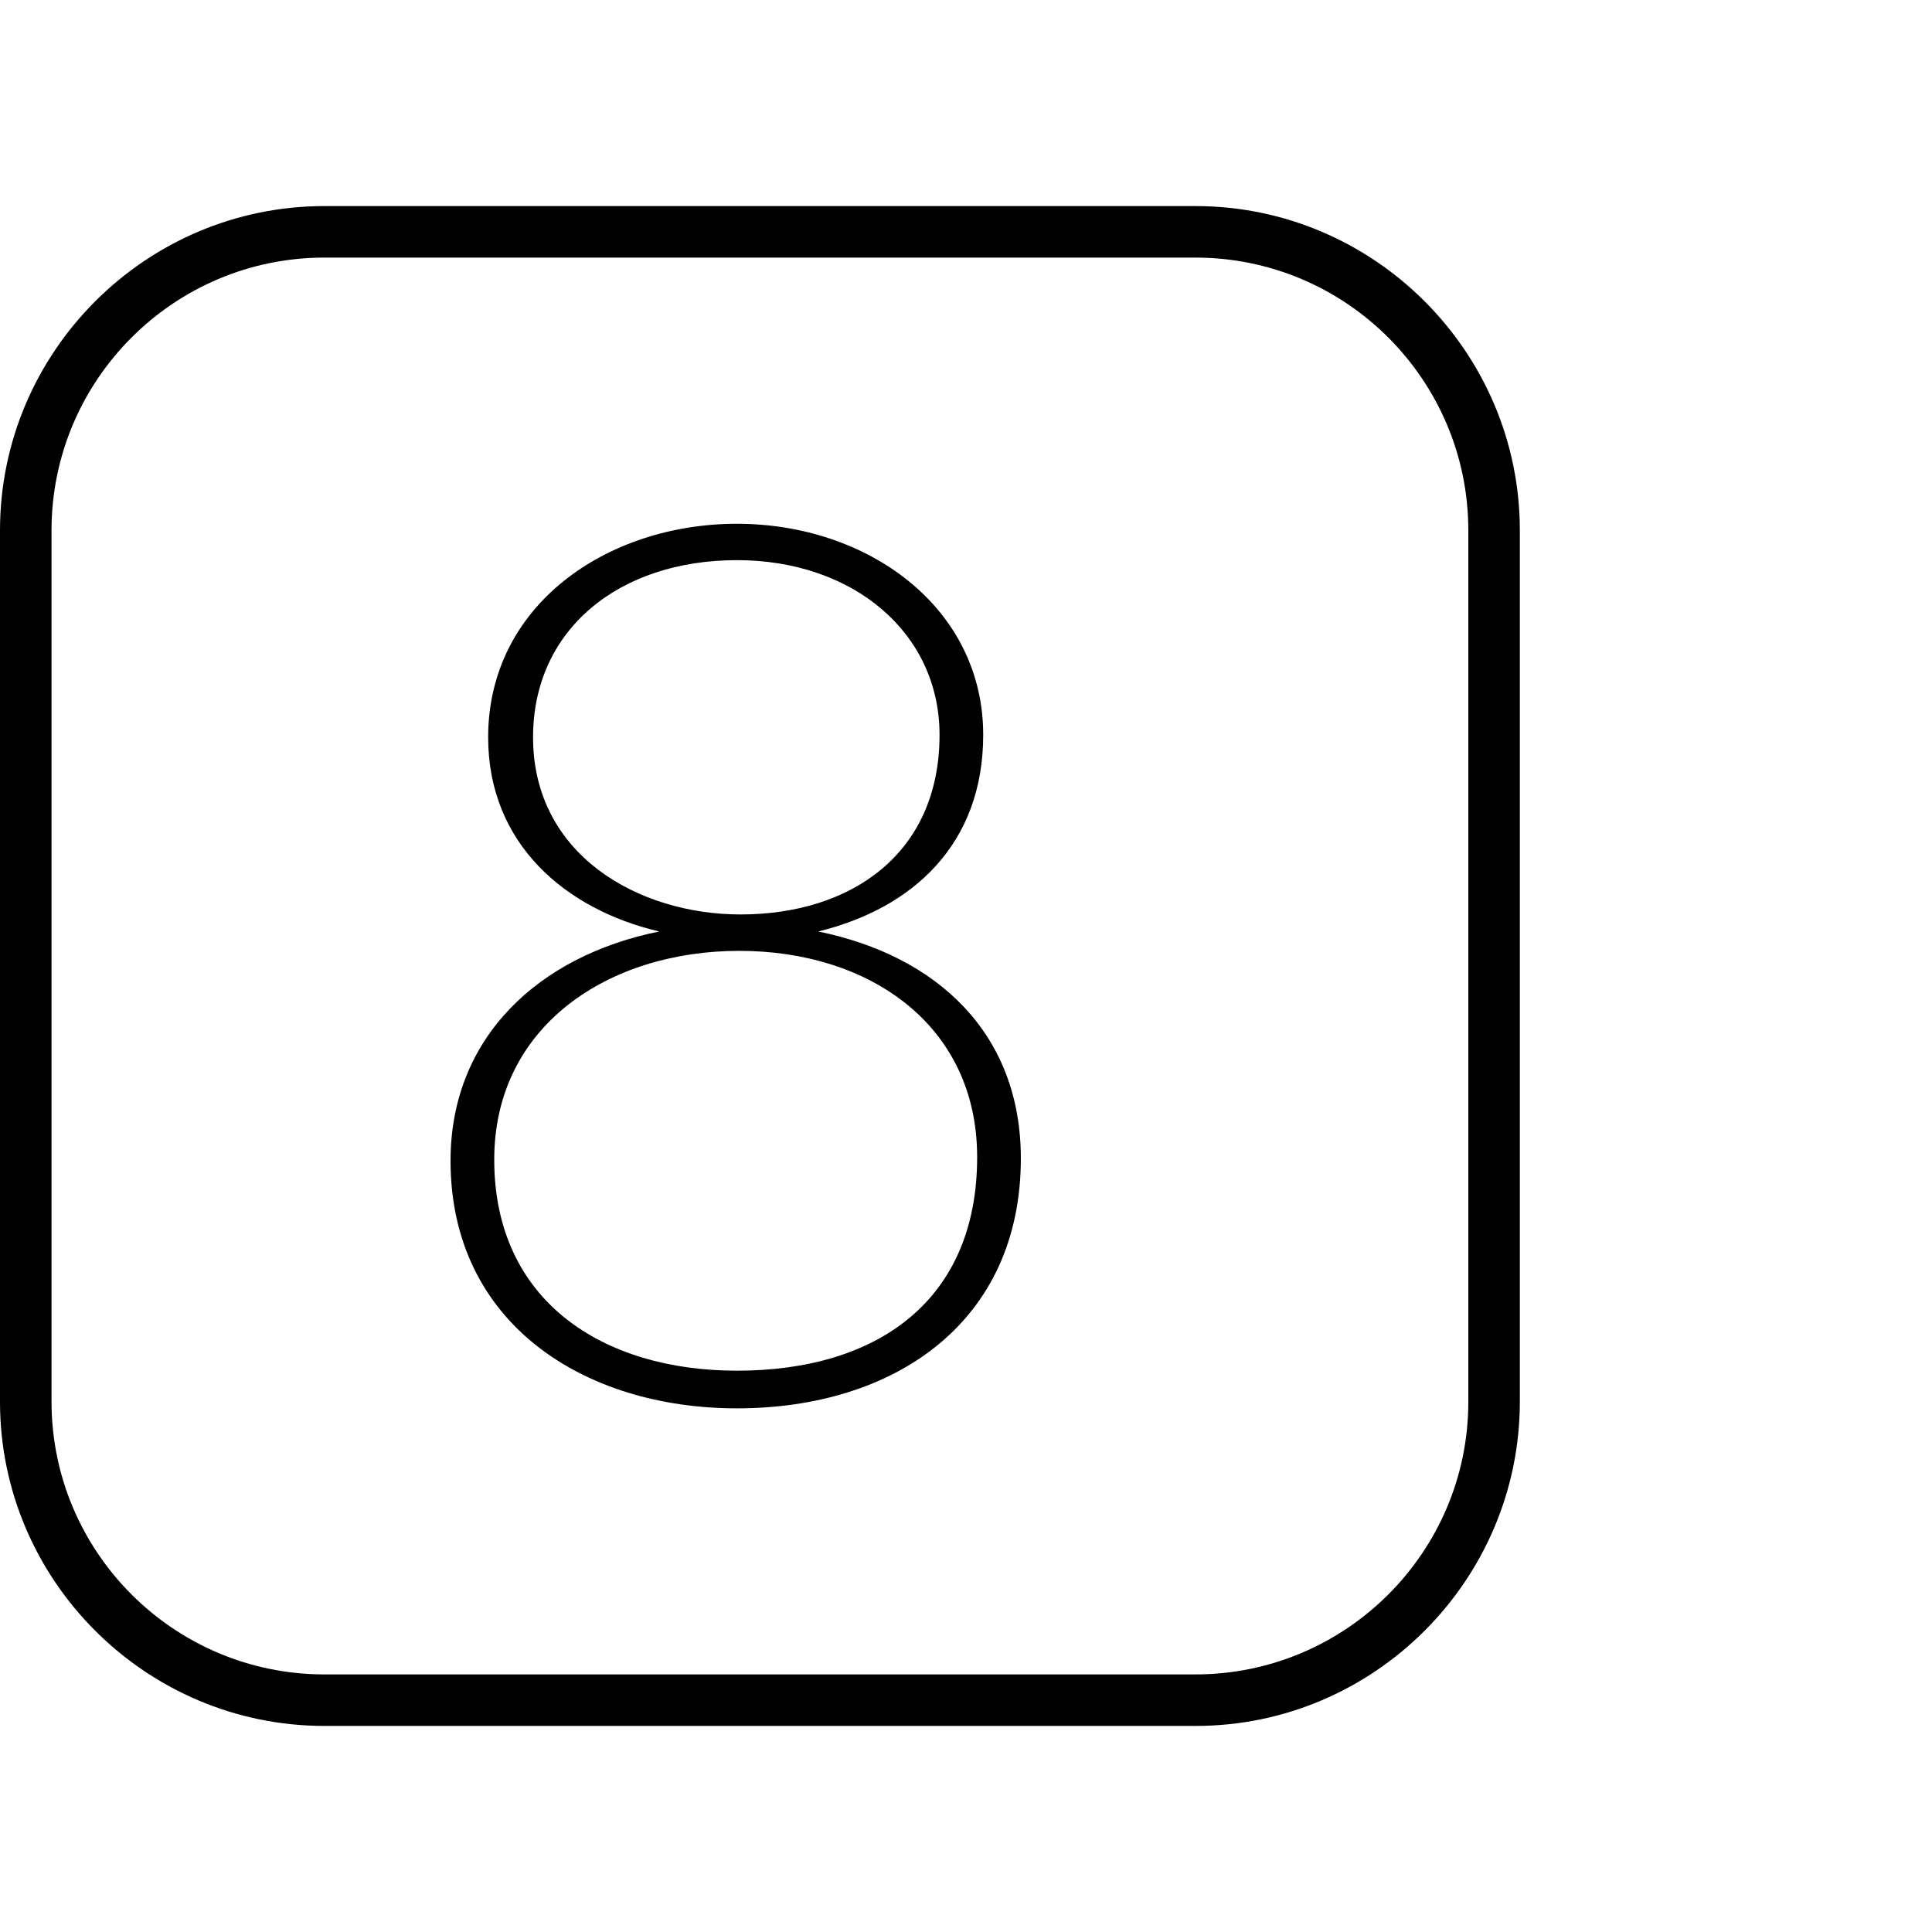
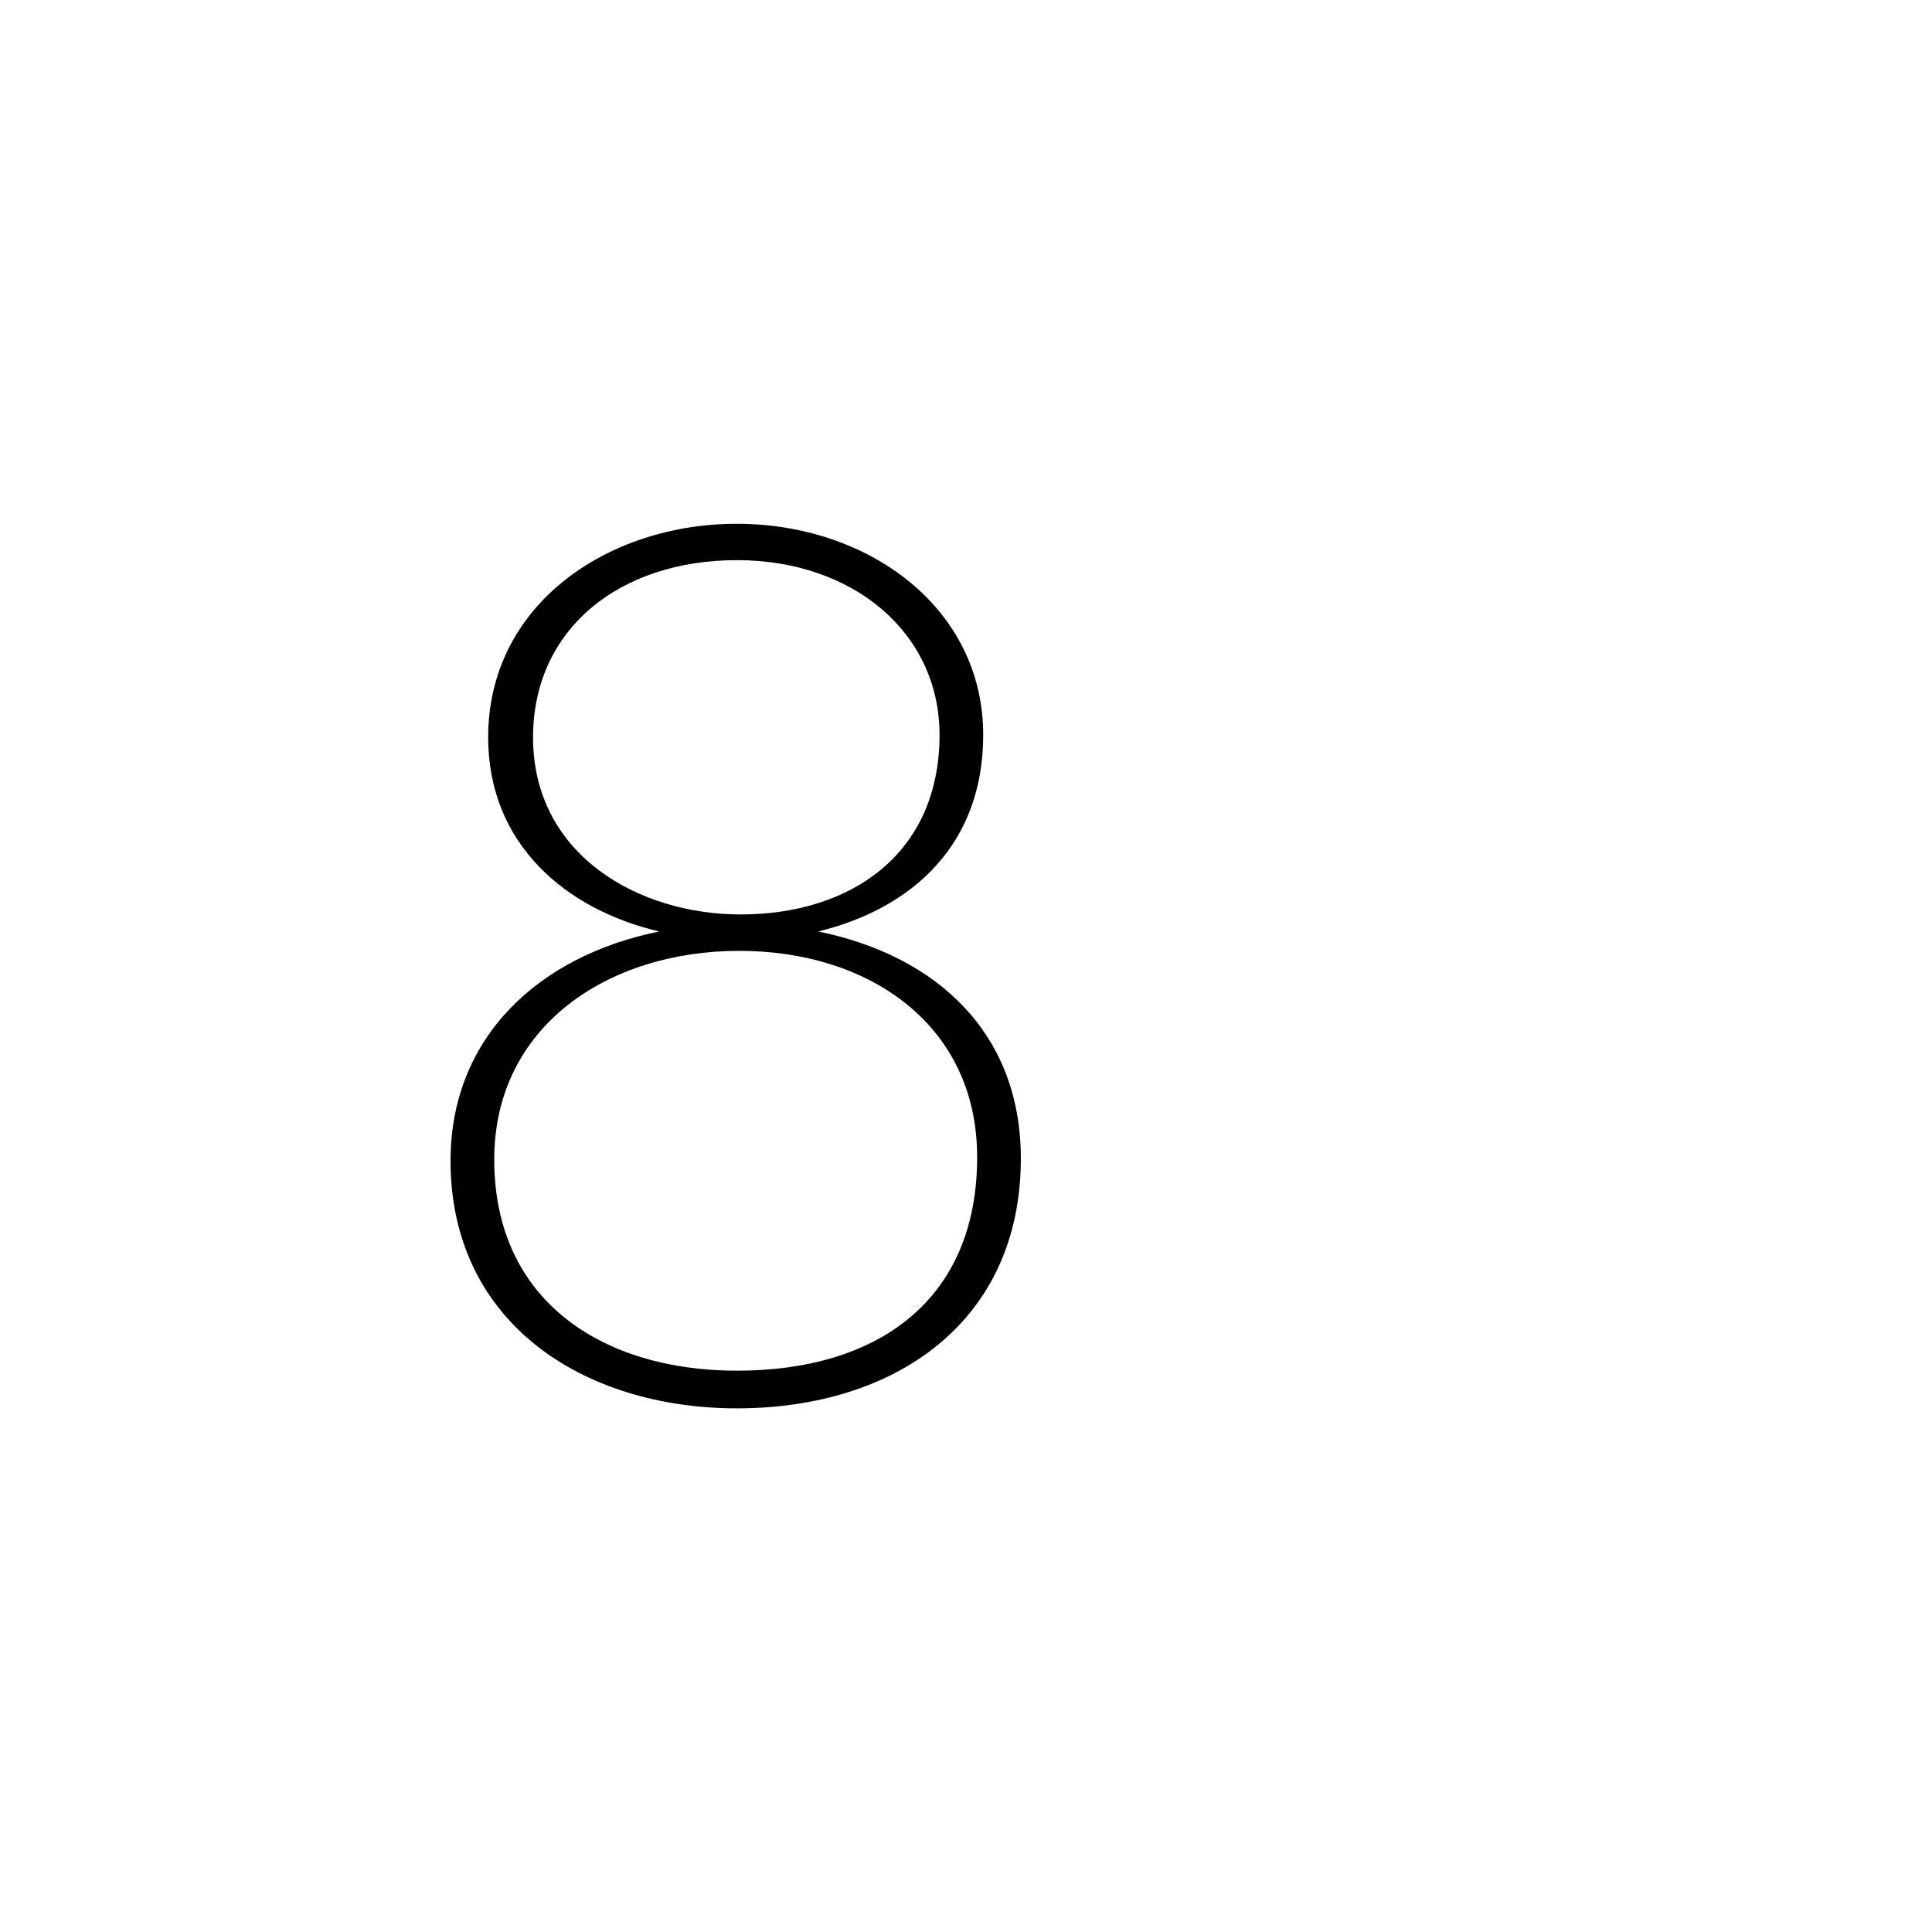
<svg xmlns="http://www.w3.org/2000/svg" version="1.1" id="Layer_1" x="0px" y="0px" width="75px" height="75px" viewBox="0 0 75 75" enable-background="new 0 0 75 75" xml:space="preserve">
  <g>
    <g>
-       <path d="M46.41,10C52.25,10,57,14.75,57,20.59v33.83C57,60.25,52.25,65,46.41,65H12.59C6.75,65,2,60.25,2,54.41V20.59    C2,14.75,6.75,10,12.59,10H46.41 M46.41,8H12.59C5.66,8,0,13.66,0,20.59v33.83C0,61.34,5.66,67,12.59,67h33.83    C53.34,67,59,61.34,59,54.41V20.59C59,13.66,53.34,8,46.41,8L46.41,8z" />
-     </g>
+       </g>
    <g enable-background="new    ">
      <path d="M17.49,45.062c0-4.805,3.438-7.961,8.102-8.902c-3.627-0.849-6.642-3.392-6.642-7.537c0-5.135,4.616-8.29,9.656-8.29    c5.087,0,9.562,3.25,9.562,8.196c0,4.239-2.731,6.735-6.406,7.631c4.616,0.941,7.867,3.956,7.867,8.808    c0,6.359-4.899,9.704-11.022,9.704C22.671,54.671,17.49,51.373,17.49,45.062z M37.933,44.92c0-5.134-4.192-8.008-9.232-8.008    c-5.087,0-9.515,2.921-9.515,8.103c0,5.511,4.239,8.195,9.421,8.195C34.07,53.21,37.933,50.479,37.933,44.92z M36.473,28.528    c0-3.957-3.344-6.783-7.866-6.783c-4.569,0-7.914,2.685-7.914,6.877c0,4.569,4.098,6.877,8.055,6.877    C33.034,35.499,36.473,33.145,36.473,28.528z" />
    </g>
  </g>
</svg>